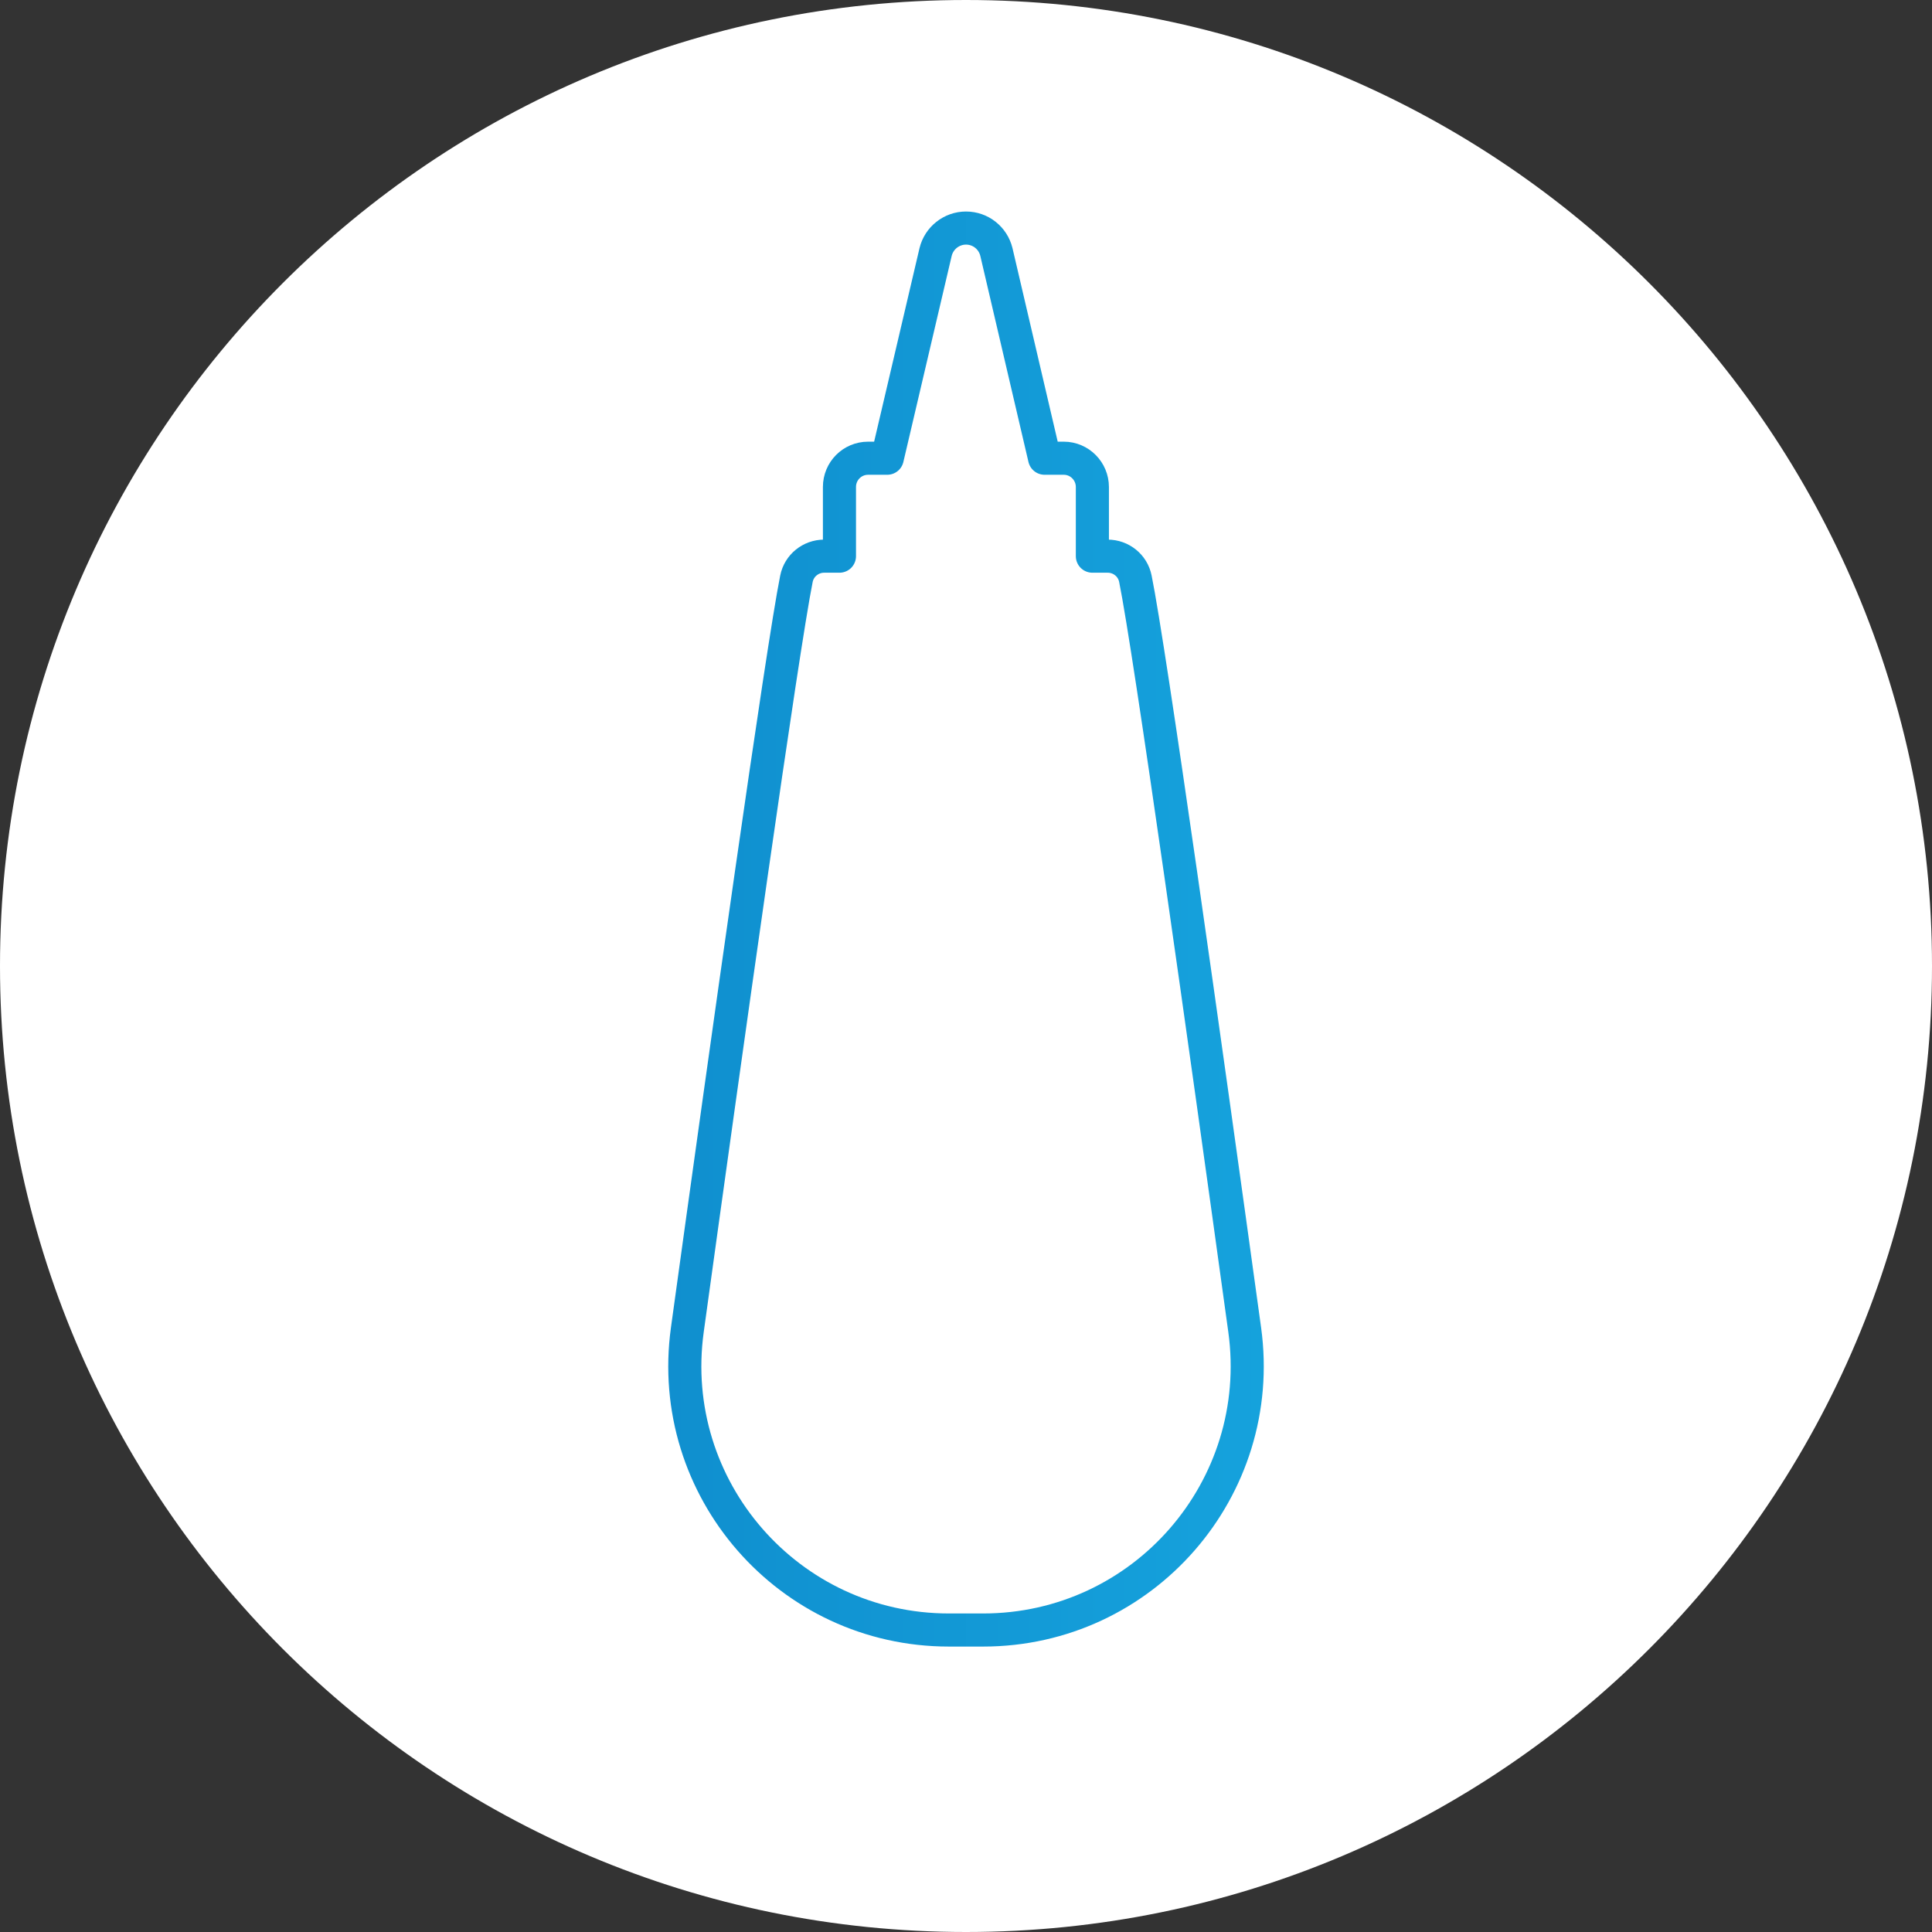
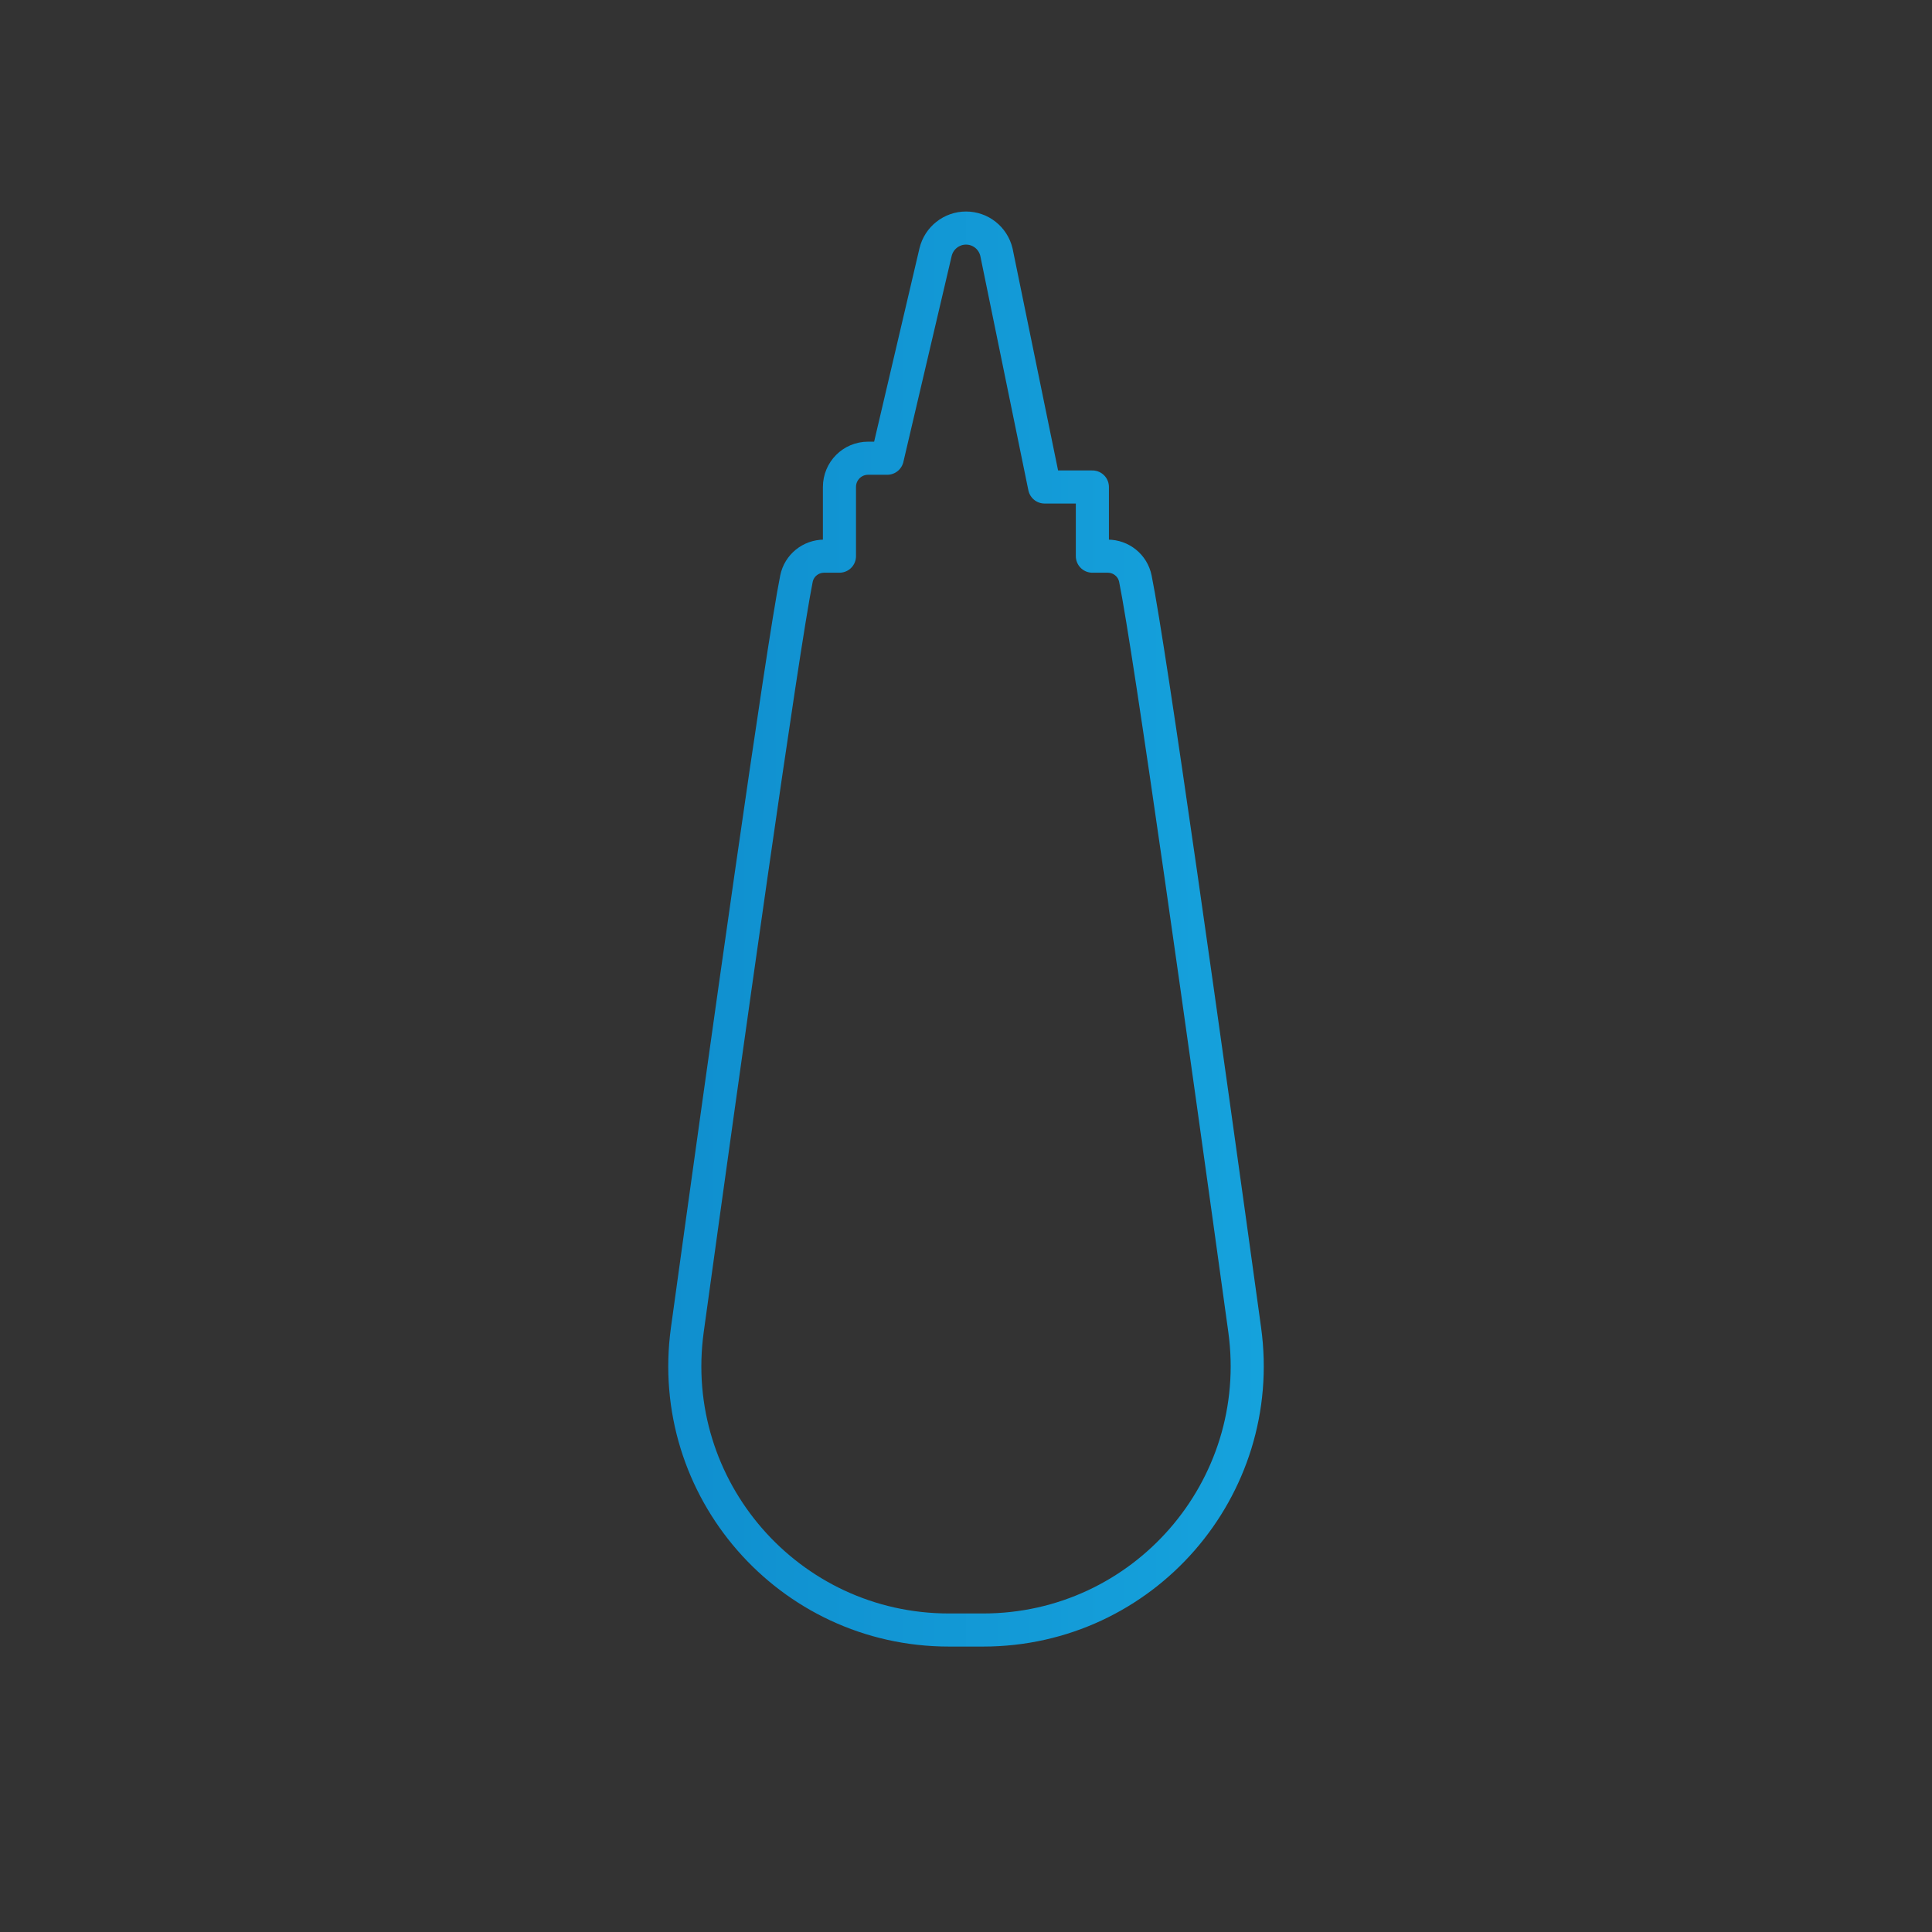
<svg xmlns="http://www.w3.org/2000/svg" width="46" height="46" viewBox="0 0 46 46" fill="none">
  <rect x="0" y="0" width="46" height="46" fill="#333333" stroke="none" />
-   <path d="M23 46C35.703 46 46 35.703 46 23C46 10.297 35.703 0 23 0C10.297 0 0 10.297 0 23C0 35.703 10.297 46 23 46Z" fill="#fff" />
-   <path d="M29.636 31.663C28.701 24.883 27.38 15.485 27.033 13.779C26.97 13.466 26.695 13.242 26.373 13.242H26.009V11.595C26.009 11.219 25.704 10.91 25.328 10.91H24.871L23.724 6.001C23.643 5.667 23.347 5.43 23 5.43C22.657 5.43 22.357 5.667 22.276 6.001L21.125 10.91H20.669C20.292 10.91 19.987 11.215 19.987 11.595V13.242H19.623C19.302 13.242 19.026 13.466 18.963 13.779C18.62 15.489 17.3 24.888 16.365 31.663C15.844 35.442 18.777 38.81 22.594 38.81H23H23.406C27.224 38.81 30.156 35.442 29.636 31.663Z" stroke="url(#paint0_linear)" stroke-width="0.788" stroke-miterlimit="10" stroke-linejoin="round" />
+   <path d="M29.636 31.663C28.701 24.883 27.38 15.485 27.033 13.779C26.97 13.466 26.695 13.242 26.373 13.242H26.009V11.595H24.871L23.724 6.001C23.643 5.667 23.347 5.43 23 5.43C22.657 5.43 22.357 5.667 22.276 6.001L21.125 10.91H20.669C20.292 10.91 19.987 11.215 19.987 11.595V13.242H19.623C19.302 13.242 19.026 13.466 18.963 13.779C18.62 15.489 17.3 24.888 16.365 31.663C15.844 35.442 18.777 38.81 22.594 38.81H23H23.406C27.224 38.81 30.156 35.442 29.636 31.663Z" stroke="url(#paint0_linear)" stroke-width="0.788" stroke-miterlimit="10" stroke-linejoin="round" />
  <defs>
    <linearGradient id="paint0_linear" x1="0" y1="23" x2="45.999" y2="23" gradientUnits="userSpaceOnUse">
      <stop stop-color="#097ABF" />
      <stop offset="1" stop-color="#1CB7EC" />
    </linearGradient>
  </defs>
</svg>